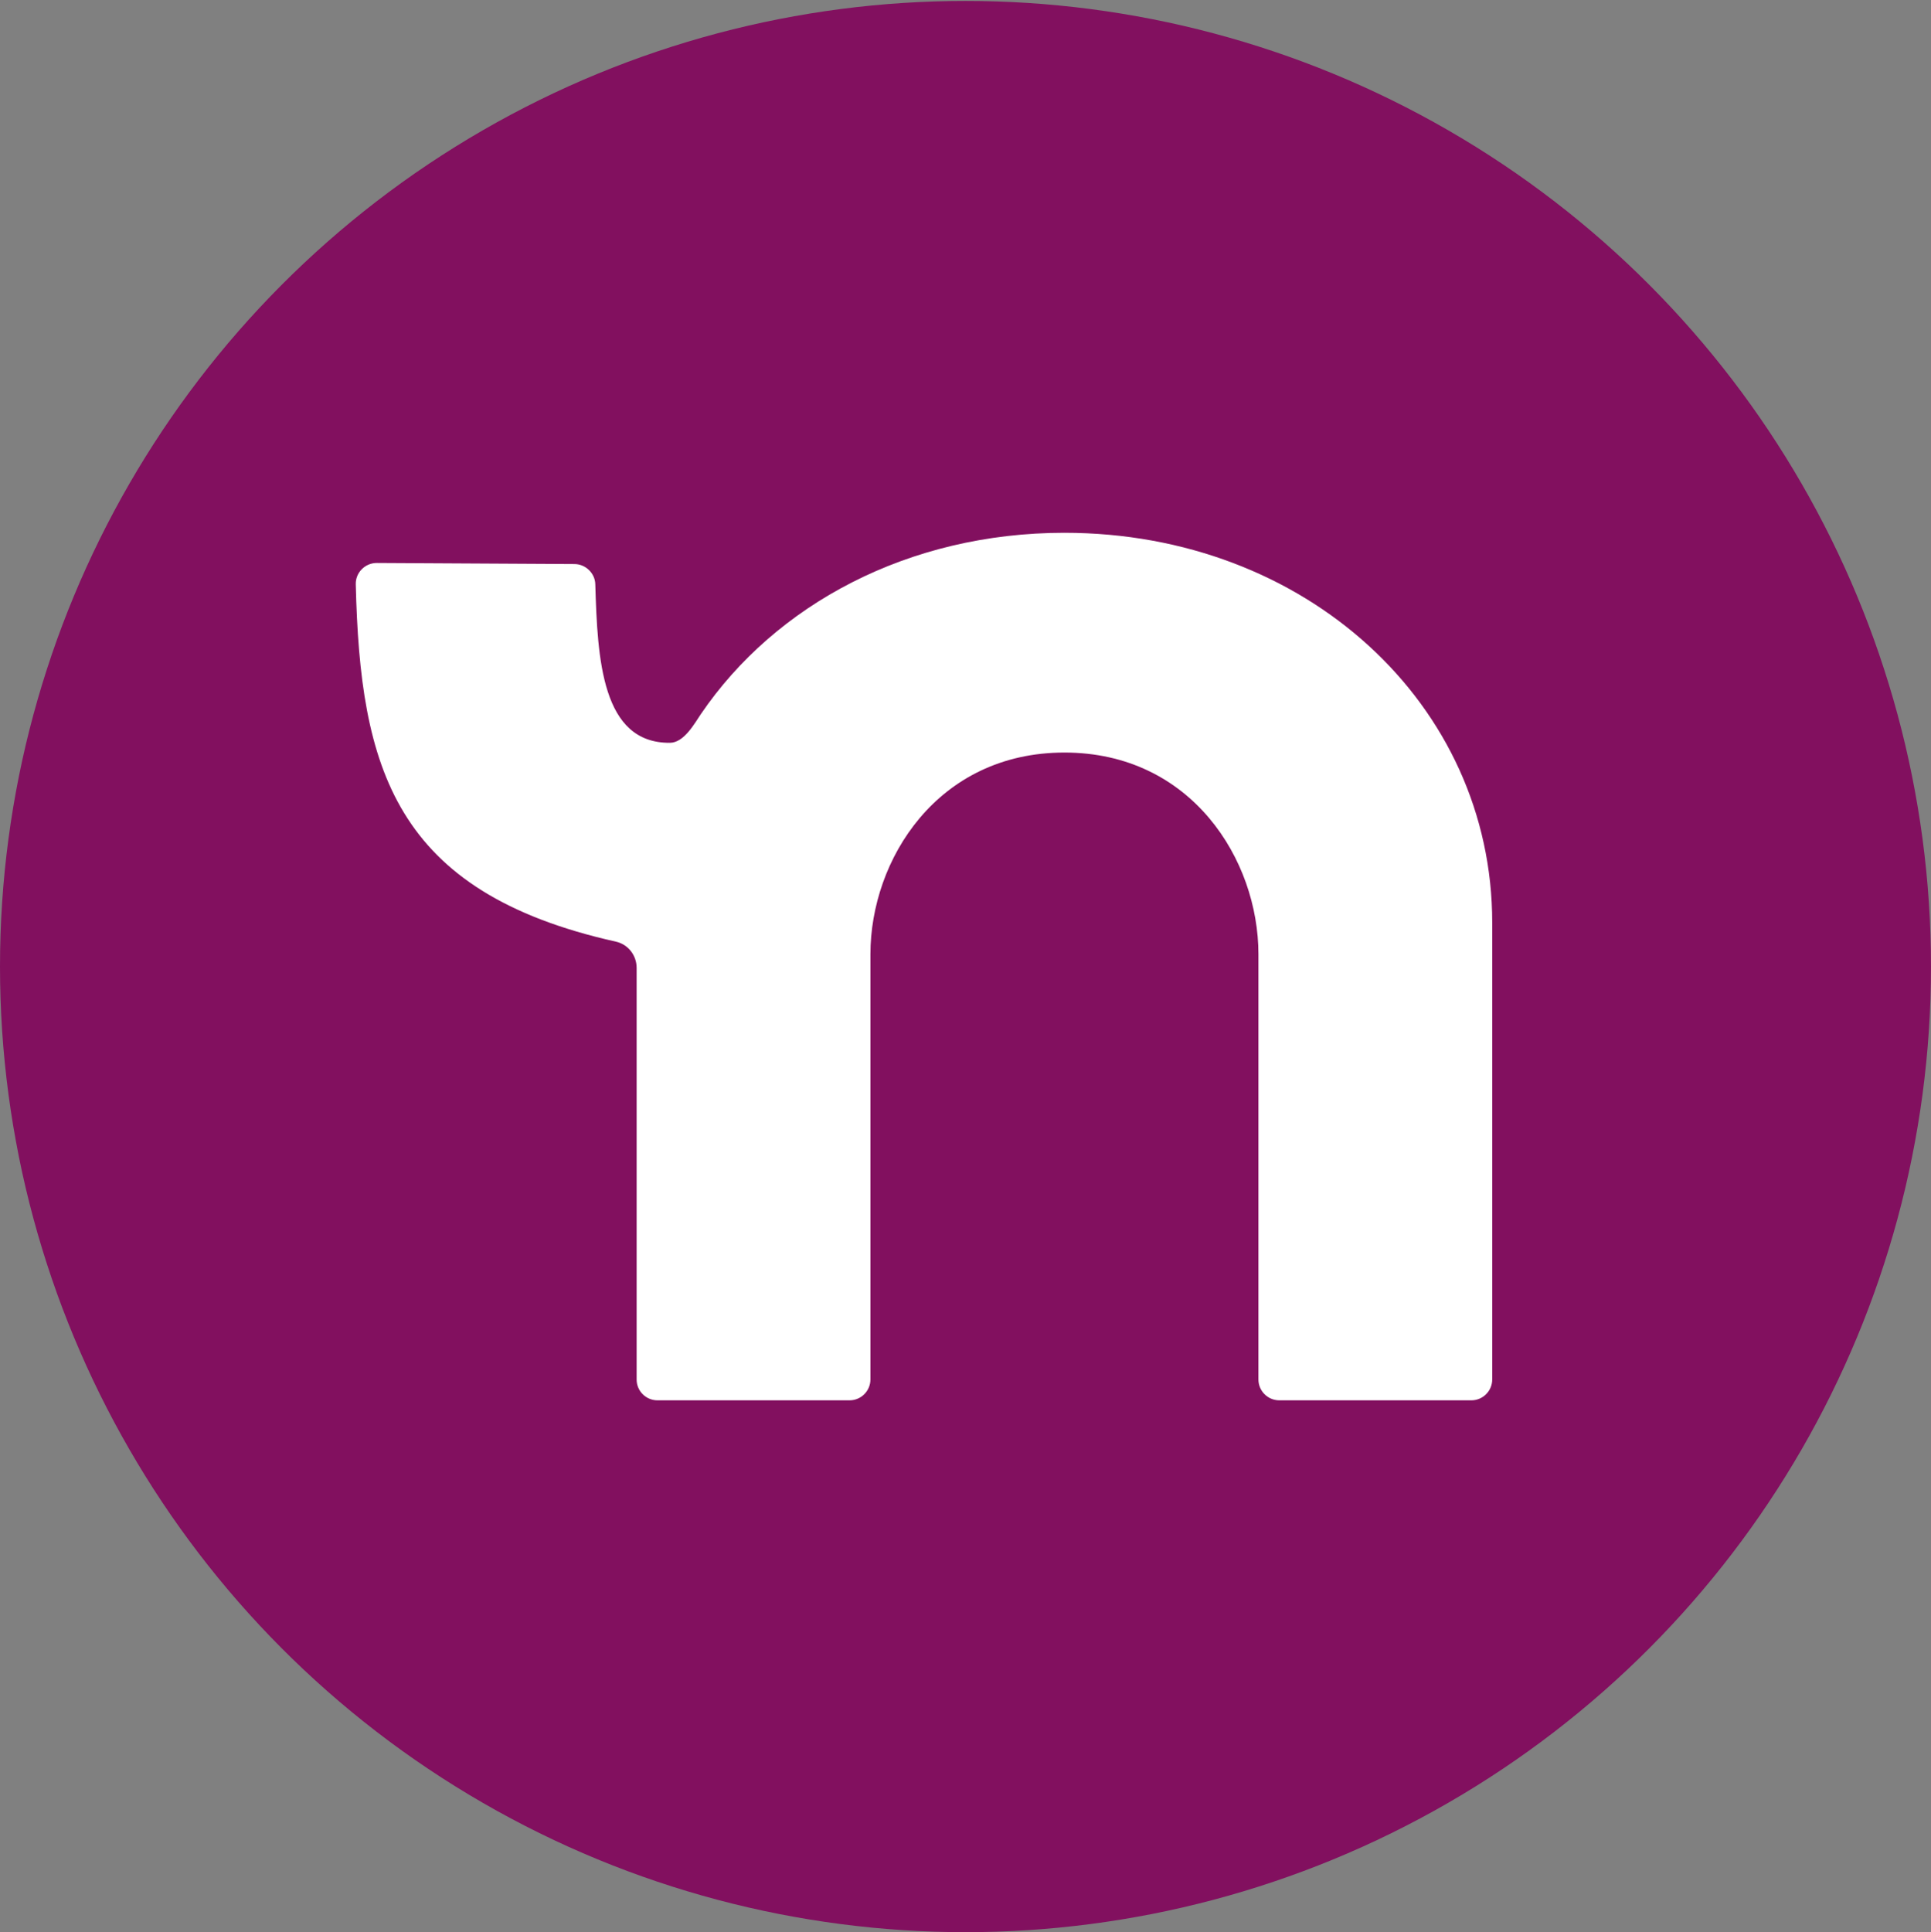
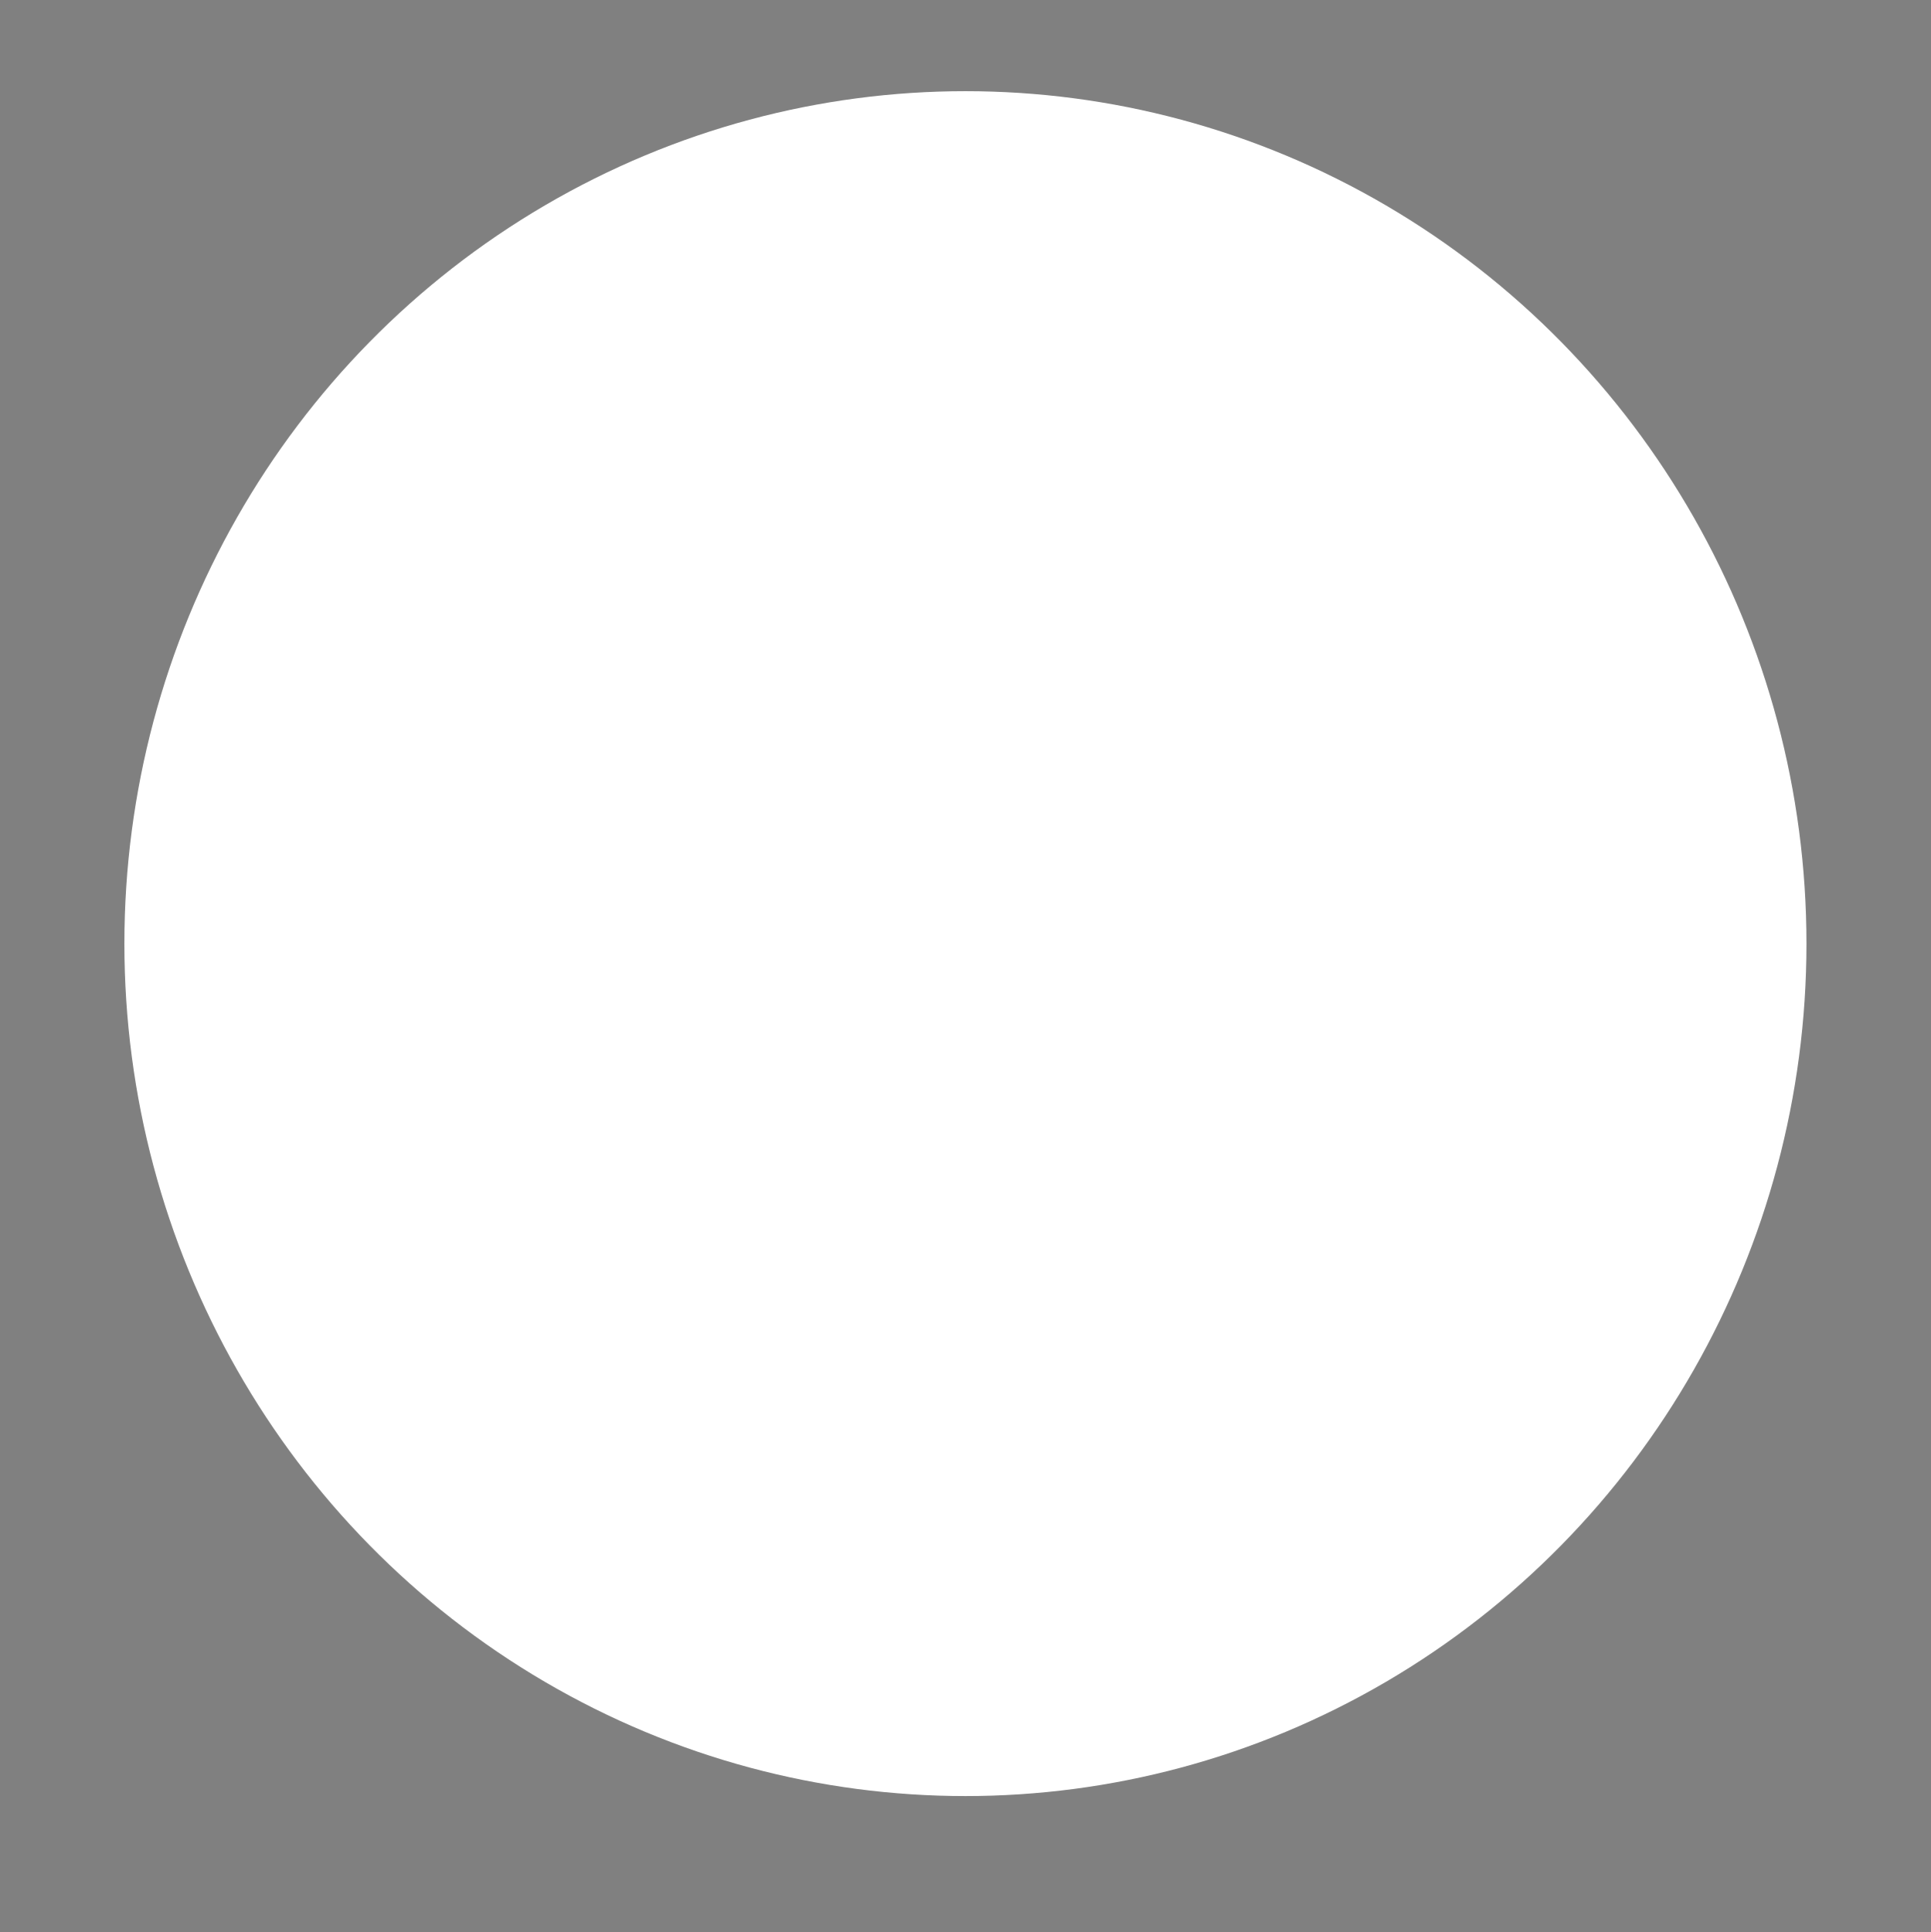
<svg xmlns="http://www.w3.org/2000/svg" id="Layer_1" viewBox="0 0 512 512.25" preserveAspectRatio="xMinYMid">
  <rect x="0" y="0" width="512" height="512.25" fill="#808080" stroke="none" />
  <defs>
    <style>.cls-1{fill:#82105f;}.cls-2{fill:#fff;}</style>
  </defs>
  <ellipse class="cls-2" cx="255.98" cy="250.17" rx="223" ry="226" />
-   <circle class="cls-1" cx="256" cy="256.25" r="256" />
-   <path class="cls-2" d="M282.24,141.25c-41.37,0-76.62,19-96.4,48.06-1.65,2.42-4.44,7.59-8.2,7.62-18.1,.14-19.22-22.17-19.8-42.06-.08-2.92-2.6-5.33-5.53-5.33l-52.42-.29c-3.1,0-5.64,2.56-5.56,5.65,1.16,48.61,10.1,81.62,68.99,94.75,3.23,.72,5.48,3.64,5.48,6.95,0,20.19,0,89.1,0,109.14,0,3.06,2.48,5.51,5.54,5.51h50.91c3.06,0,5.54-2.48,5.54-5.54v-112.73c0-25.05,17.77-53.47,51.44-53.47s51.44,28.43,51.44,53.47v112.73c0,3.06,2.48,5.54,5.54,5.54h50.91c3.06,0,5.54-2.48,5.54-5.54v-121.09c0-57.9-49.42-103.37-113.43-103.37Z" />
</svg>